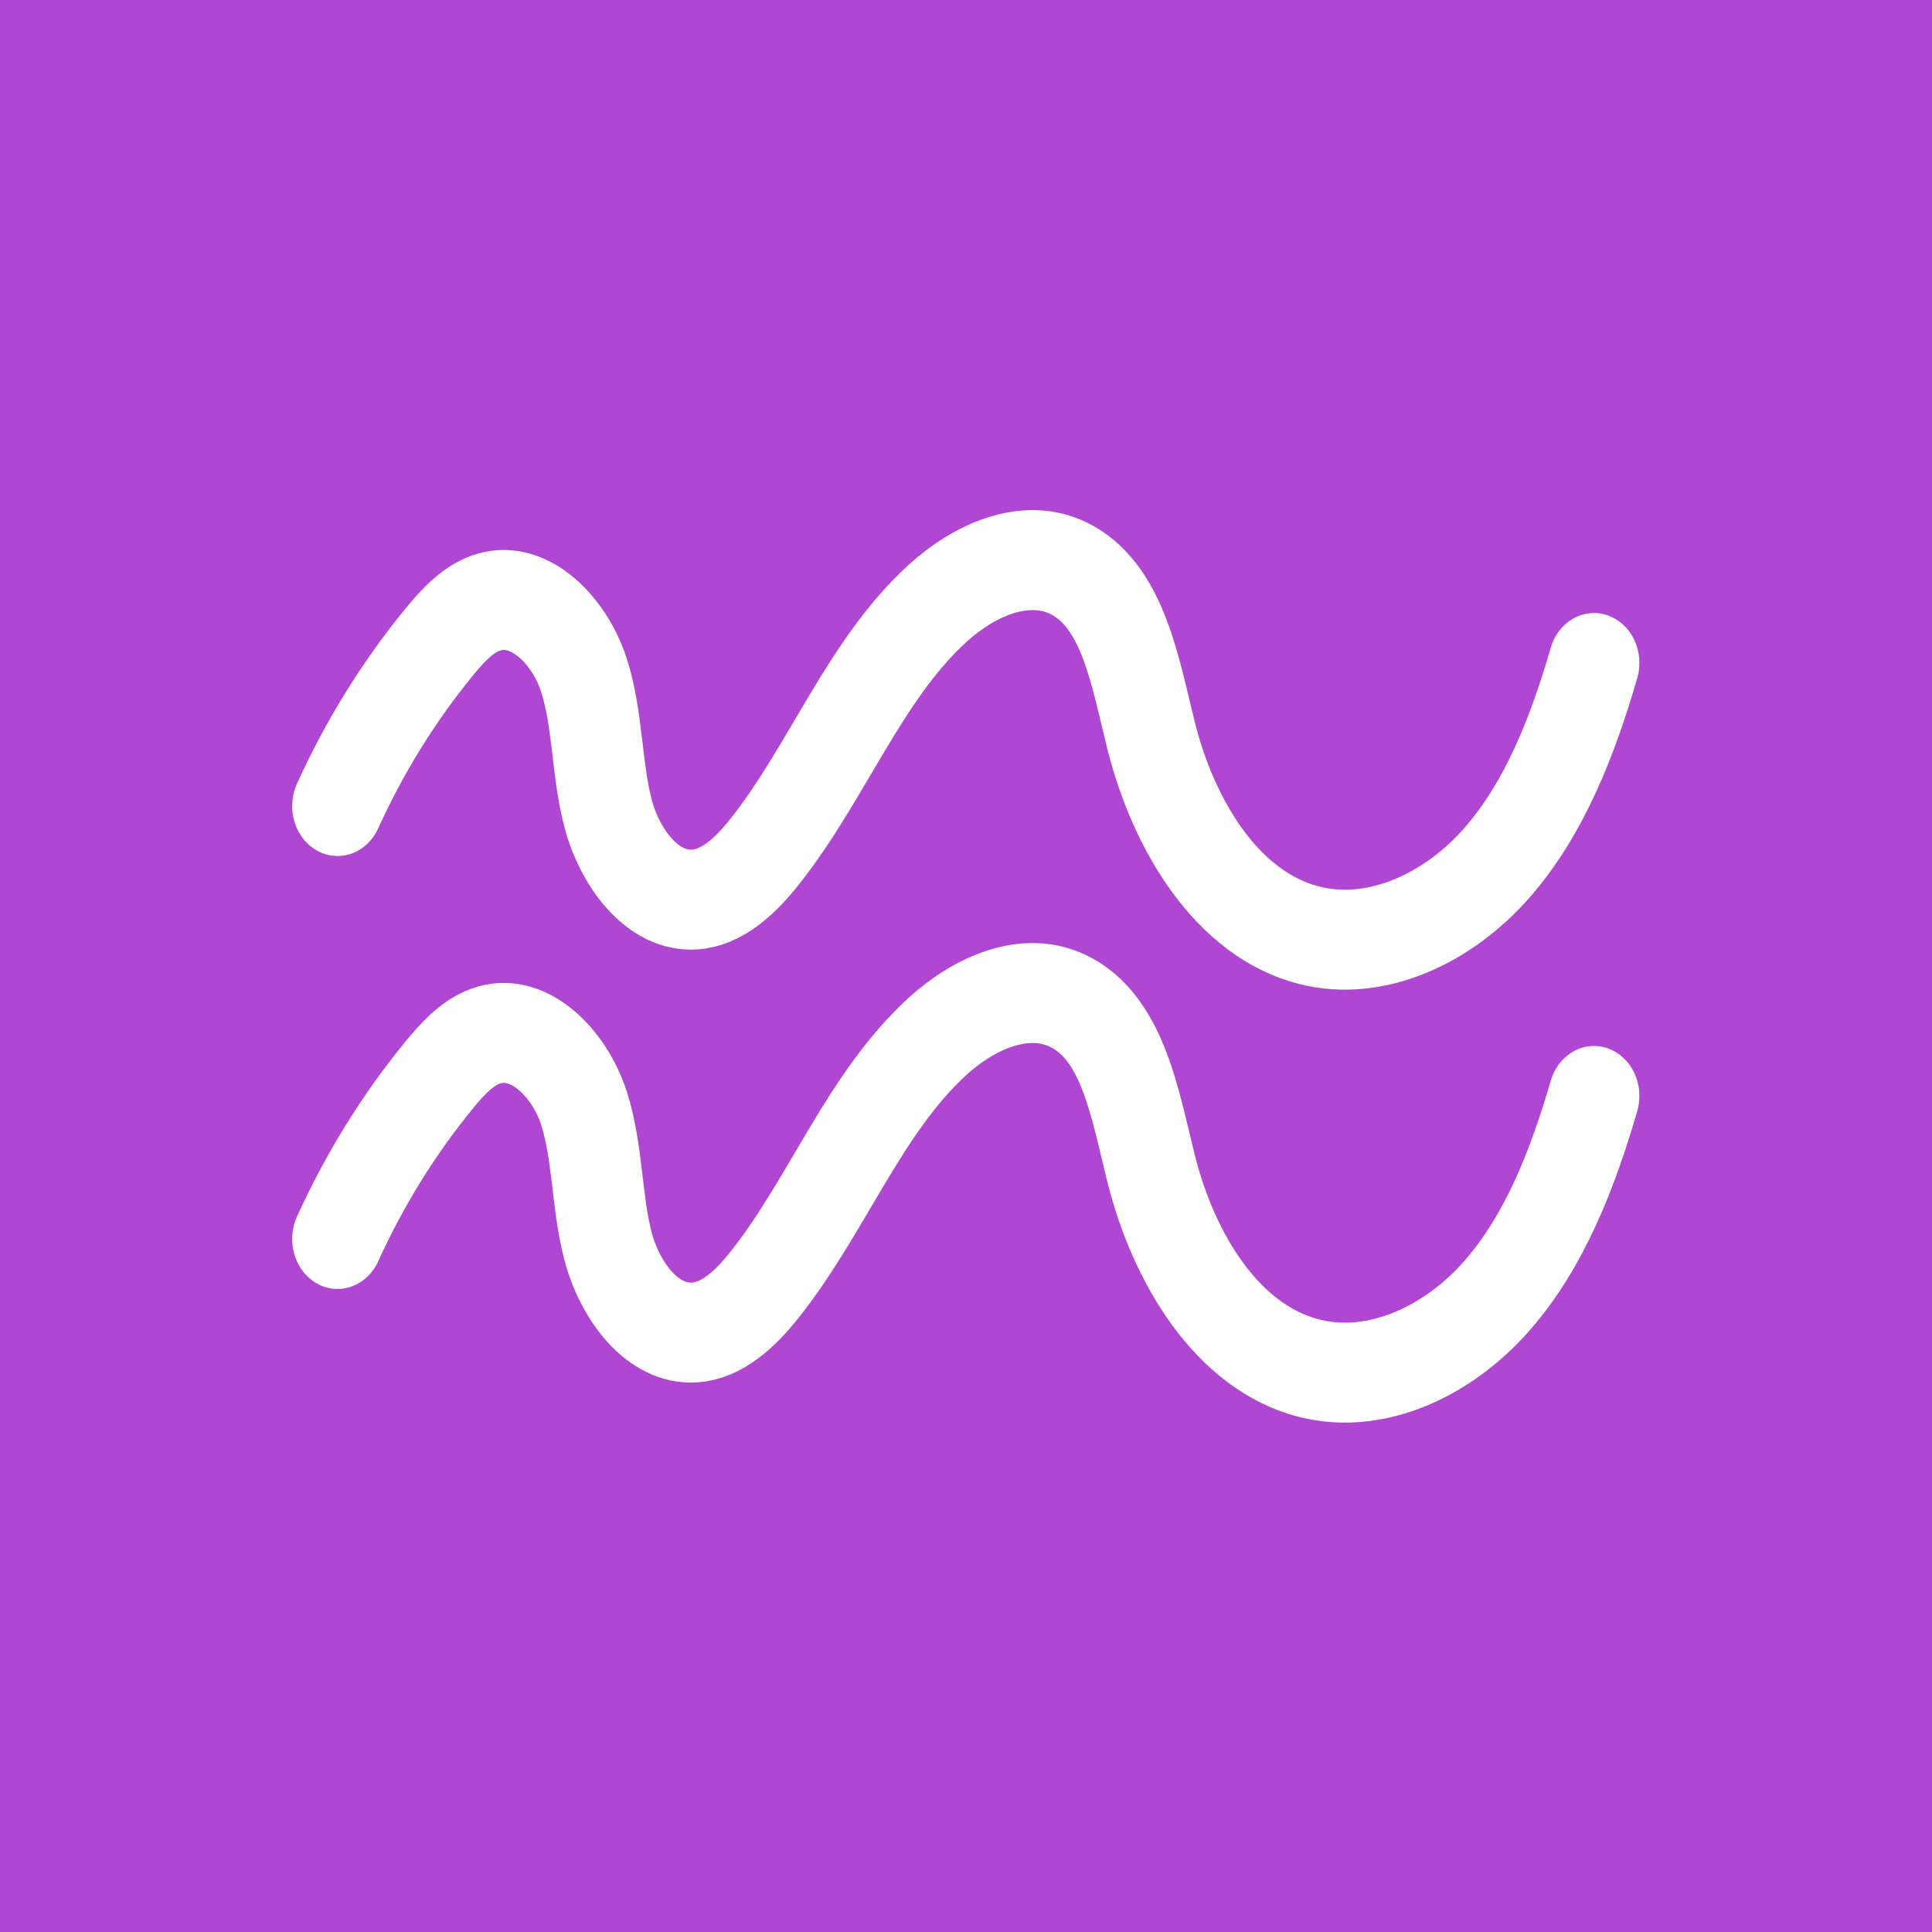
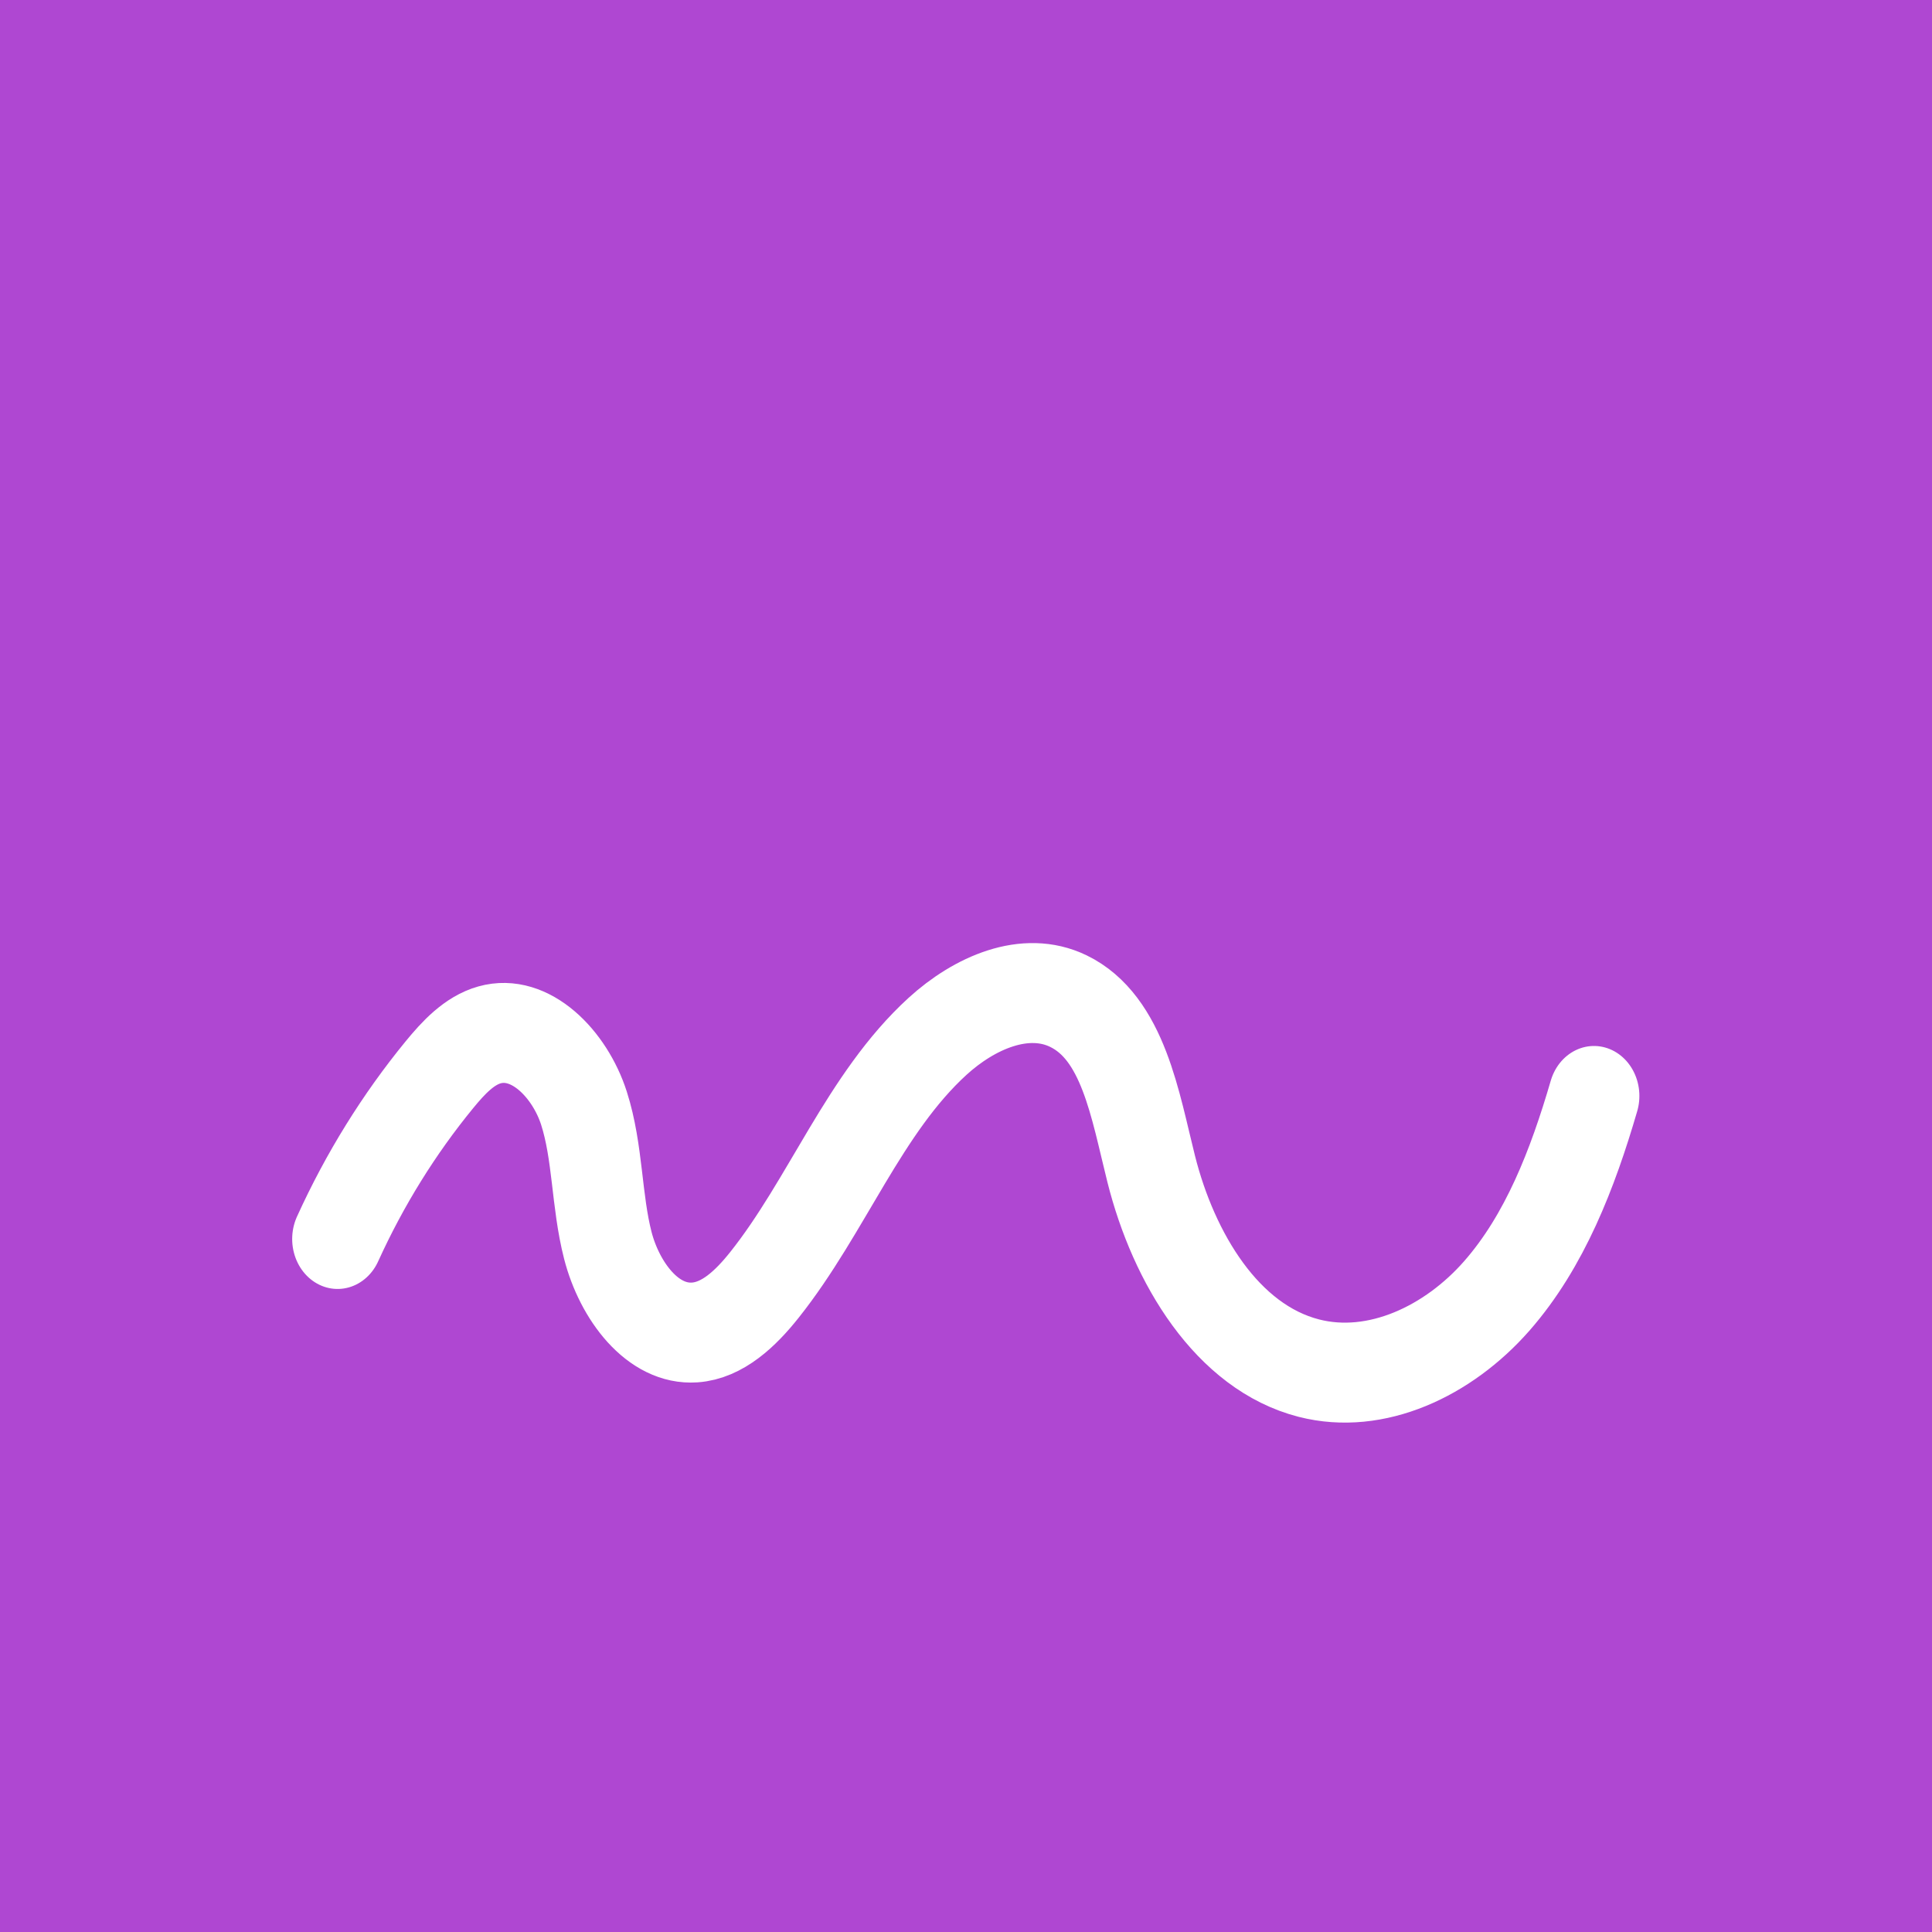
<svg xmlns="http://www.w3.org/2000/svg" xmlns:ns1="http://sodipodi.sourceforge.net/DTD/sodipodi-0.dtd" xmlns:ns2="http://www.inkscape.org/namespaces/inkscape" version="1.1" x="0px" y="0px" viewBox="0 0 1200 1200" style="enable-background:new 0 0 1200 1200;" xml:space="preserve" id="svg6426" ns1:docname="vhennusicon2.svg" ns2:version="1.2.2 (b0a8486541, 2022-12-01)">
  <defs id="defs6430" />
  <ns1:namedview id="namedview6428" pagecolor="#ffffff" bordercolor="#000000" borderopacity="0.25" ns2:showpageshadow="2" ns2:pageopacity="0.0" ns2:pagecheckerboard="0" ns2:deskcolor="#d1d1d1" showgrid="false" ns2:zoom="0.32638714" ns2:cx="526.98155" ns2:cy="638.81193" ns2:window-width="1302" ns2:window-height="699" ns2:window-x="0" ns2:window-y="0" ns2:window-maximized="1" ns2:current-layer="svg6426" />
  <g id="Background" ns1:insensitive="true">
    <rect style="fill:#af47d2;fill-opacity:1" width="1200" height="1200" id="rect5893" x="0" y="0" />
  </g>
  <g id="Graphic_Elements" transform="matrix(1.524,0,0,1.379,-505.579,-361.057)" style="display:none;fill:#ffffff">
    <g id="g6423" style="fill:#ffffff">
      <g id="g6421" transform="translate(96.002,90.18)" style="fill:#ffffff">
        <g id="g6419" style="fill:#ffffff" transform="translate(29.357,-89.846)">
-           <path style="fill:#ffffff" d="m 599.867,1052.853 c -3.108,0 -5.98,-1.658 -7.535,-4.35 L 207.45,381.866 c -1.553,-2.692 -1.553,-6.008 0,-8.7 1.555,-2.692 4.426,-4.35 7.535,-4.35 H 984.75 c 3.108,0 5.98,1.658 7.535,4.35 1.553,2.692 1.553,6.008 0,8.7 l -384.883,666.637 c -1.555,2.692 -4.427,4.35 -7.535,4.35 z M 230.053,386.216 599.867,1026.753 969.681,386.216 Z" id="path6417" />
+           <path style="fill:#ffffff" d="m 599.867,1052.853 c -3.108,0 -5.98,-1.658 -7.535,-4.35 c -1.553,-2.692 -1.553,-6.008 0,-8.7 1.555,-2.692 4.426,-4.35 7.535,-4.35 H 984.75 c 3.108,0 5.98,1.658 7.535,4.35 1.553,2.692 1.553,6.008 0,8.7 l -384.883,666.637 c -1.555,2.692 -4.427,4.35 -7.535,4.35 z M 230.053,386.216 599.867,1026.753 969.681,386.216 Z" id="path6417" />
        </g>
      </g>
    </g>
  </g>
  <g id="g9119" transform="matrix(11.892,0,0,13.093,-4887.712,-4522.965)">
-     <path style="fill:none;stroke:#ffffff;stroke-width:4.742;stroke-linecap:round;stroke-miterlimit:10" d="m 428.64,383.686 c 1.411,-2.822 3.206,-5.451 5.32,-7.793 0.731,-0.81 1.557,-1.62 2.615,-1.889 2.144,-0.546 4.2,1.394 4.935,3.481 0.735,2.087 0.643,4.381 1.246,6.509 0.604,2.129 2.327,4.264 4.536,4.127 1.462,-0.091 2.672,-1.149 3.637,-2.25 3.278,-3.738 5.219,-8.626 9.047,-11.798 1.904,-1.578 4.575,-2.668 6.837,-1.67 2.87,1.267 3.486,4.947 4.325,7.97 1.171,4.224 3.96,8.443 8.229,9.439 3.527,0.823 7.293,-0.813 9.811,-3.417 2.518,-2.604 3.977,-6.045 5.084,-9.494" id="path9115" />
    <path style="fill:none;stroke:#ffffff;stroke-width:4.742;stroke-linecap:round;stroke-miterlimit:10" d="m 428.64,404.225 c 1.411,-2.822 3.206,-5.451 5.32,-7.793 0.731,-0.81 1.557,-1.619 2.615,-1.889 2.144,-0.546 4.2,1.394 4.935,3.481 0.735,2.087 0.643,4.38 1.246,6.509 0.604,2.129 2.327,4.264 4.536,4.127 1.462,-0.091 2.672,-1.149 3.637,-2.25 3.278,-3.738 5.219,-8.626 9.047,-11.798 1.904,-1.578 4.575,-2.668 6.837,-1.67 2.87,1.267 3.486,4.947 4.325,7.97 1.171,4.224 3.96,8.443 8.229,9.439 3.527,0.823 7.293,-0.813 9.811,-3.417 2.518,-2.604 3.977,-6.045 5.084,-9.494" id="path9117" />
  </g>
</svg>